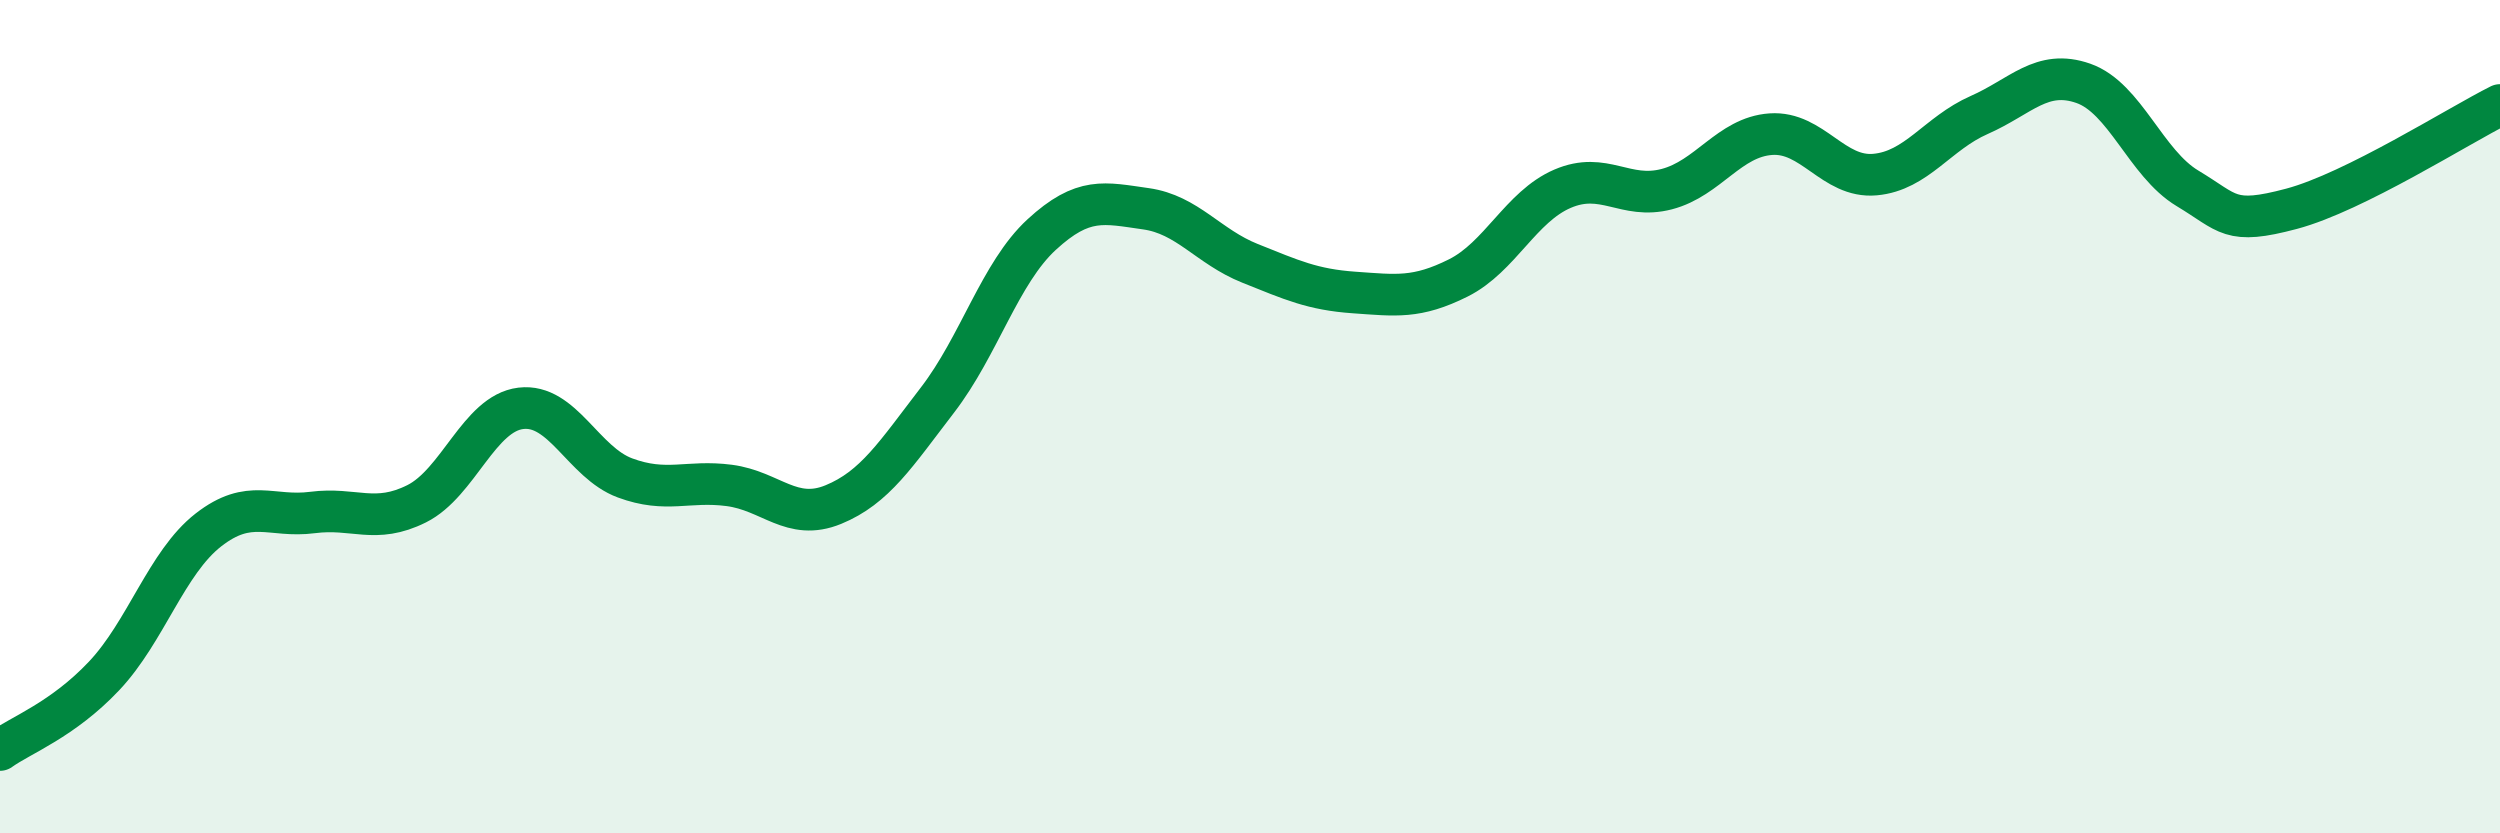
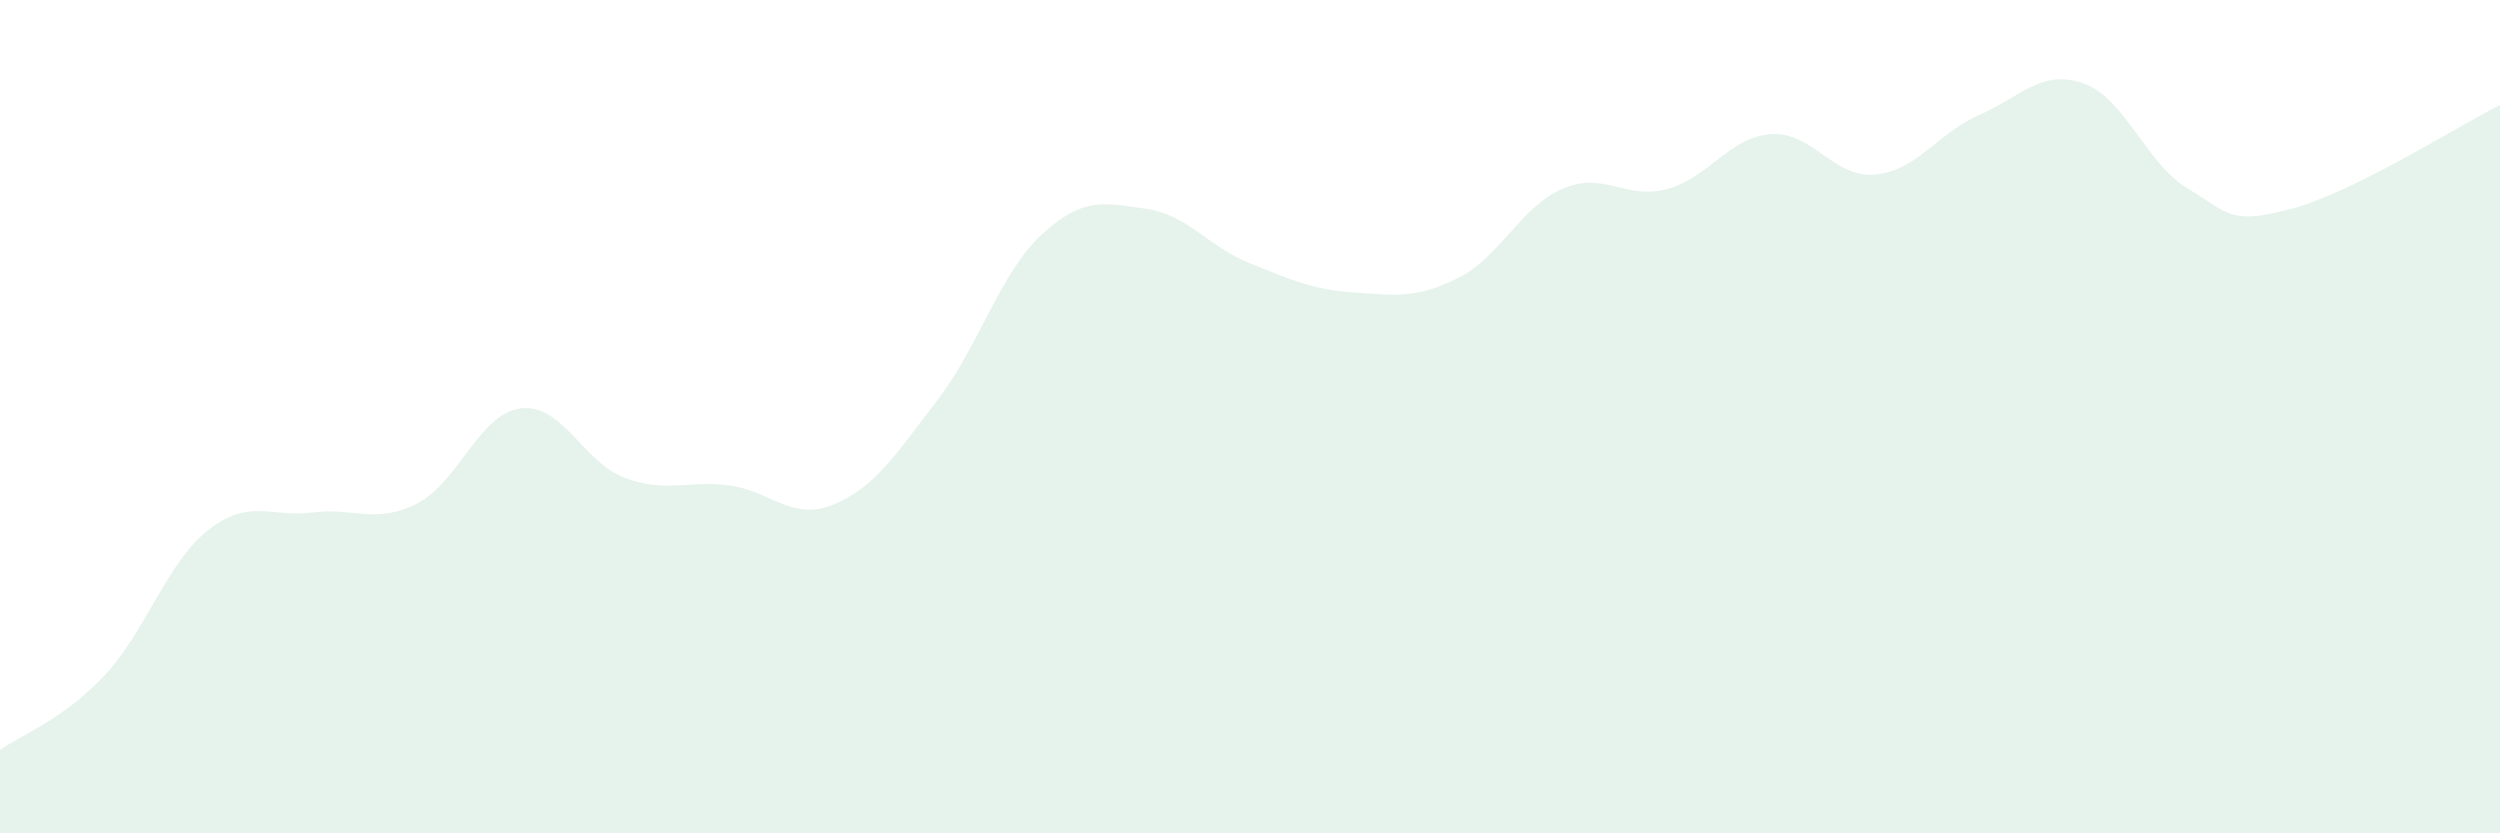
<svg xmlns="http://www.w3.org/2000/svg" width="60" height="20" viewBox="0 0 60 20">
  <path d="M 0,18 C 0.5,17.64 1.5,17.28 2.5,16.22 C 3.5,15.16 4,13.5 5,12.72 C 6,11.94 6.5,12.43 7.5,12.3 C 8.5,12.17 9,12.59 10,12.09 C 11,11.59 11.5,9.92 12.5,9.8 C 13.5,9.68 14,11.1 15,11.47 C 16,11.84 16.5,11.52 17.5,11.65 C 18.5,11.78 19,12.52 20,12.11 C 21,11.7 21.5,10.9 22.5,9.6 C 23.5,8.3 24,6.55 25,5.63 C 26,4.71 26.5,4.87 27.5,5.01 C 28.5,5.15 29,5.92 30,6.32 C 31,6.72 31.5,6.95 32.5,7.02 C 33.5,7.09 34,7.17 35,6.67 C 36,6.17 36.5,4.96 37.5,4.53 C 38.5,4.1 39,4.8 40,4.54 C 41,4.28 41.5,3.29 42.5,3.22 C 43.5,3.15 44,4.28 45,4.19 C 46,4.1 46.5,3.2 47.5,2.76 C 48.5,2.32 49,1.65 50,2 C 51,2.35 51.5,3.92 52.5,4.52 C 53.5,5.12 53.5,5.41 55,5.01 C 56.5,4.61 59,3.02 60,2.52L60 20L0 20Z" fill="#008740" opacity="0.1" stroke-linecap="round" stroke-linejoin="round" />
-   <path d="M 0,18 C 0.5,17.64 1.5,17.28 2.5,16.22 C 3.5,15.16 4,13.5 5,12.72 C 6,11.94 6.5,12.43 7.5,12.3 C 8.5,12.17 9,12.59 10,12.09 C 11,11.59 11.5,9.92 12.5,9.8 C 13.5,9.68 14,11.1 15,11.47 C 16,11.84 16.5,11.52 17.5,11.65 C 18.5,11.78 19,12.52 20,12.11 C 21,11.7 21.5,10.9 22.5,9.6 C 23.5,8.3 24,6.55 25,5.63 C 26,4.71 26.5,4.87 27.5,5.01 C 28.5,5.15 29,5.92 30,6.32 C 31,6.72 31.5,6.95 32.5,7.02 C 33.5,7.09 34,7.17 35,6.67 C 36,6.17 36.5,4.96 37.5,4.53 C 38.5,4.1 39,4.8 40,4.54 C 41,4.28 41.5,3.29 42.5,3.22 C 43.5,3.15 44,4.28 45,4.19 C 46,4.1 46.5,3.2 47.5,2.76 C 48.5,2.32 49,1.65 50,2 C 51,2.35 51.5,3.92 52.5,4.52 C 53.5,5.12 53.5,5.41 55,5.01 C 56.5,4.61 59,3.02 60,2.52" stroke="#008740" stroke-width="1" fill="none" stroke-linecap="round" stroke-linejoin="round" />
</svg>